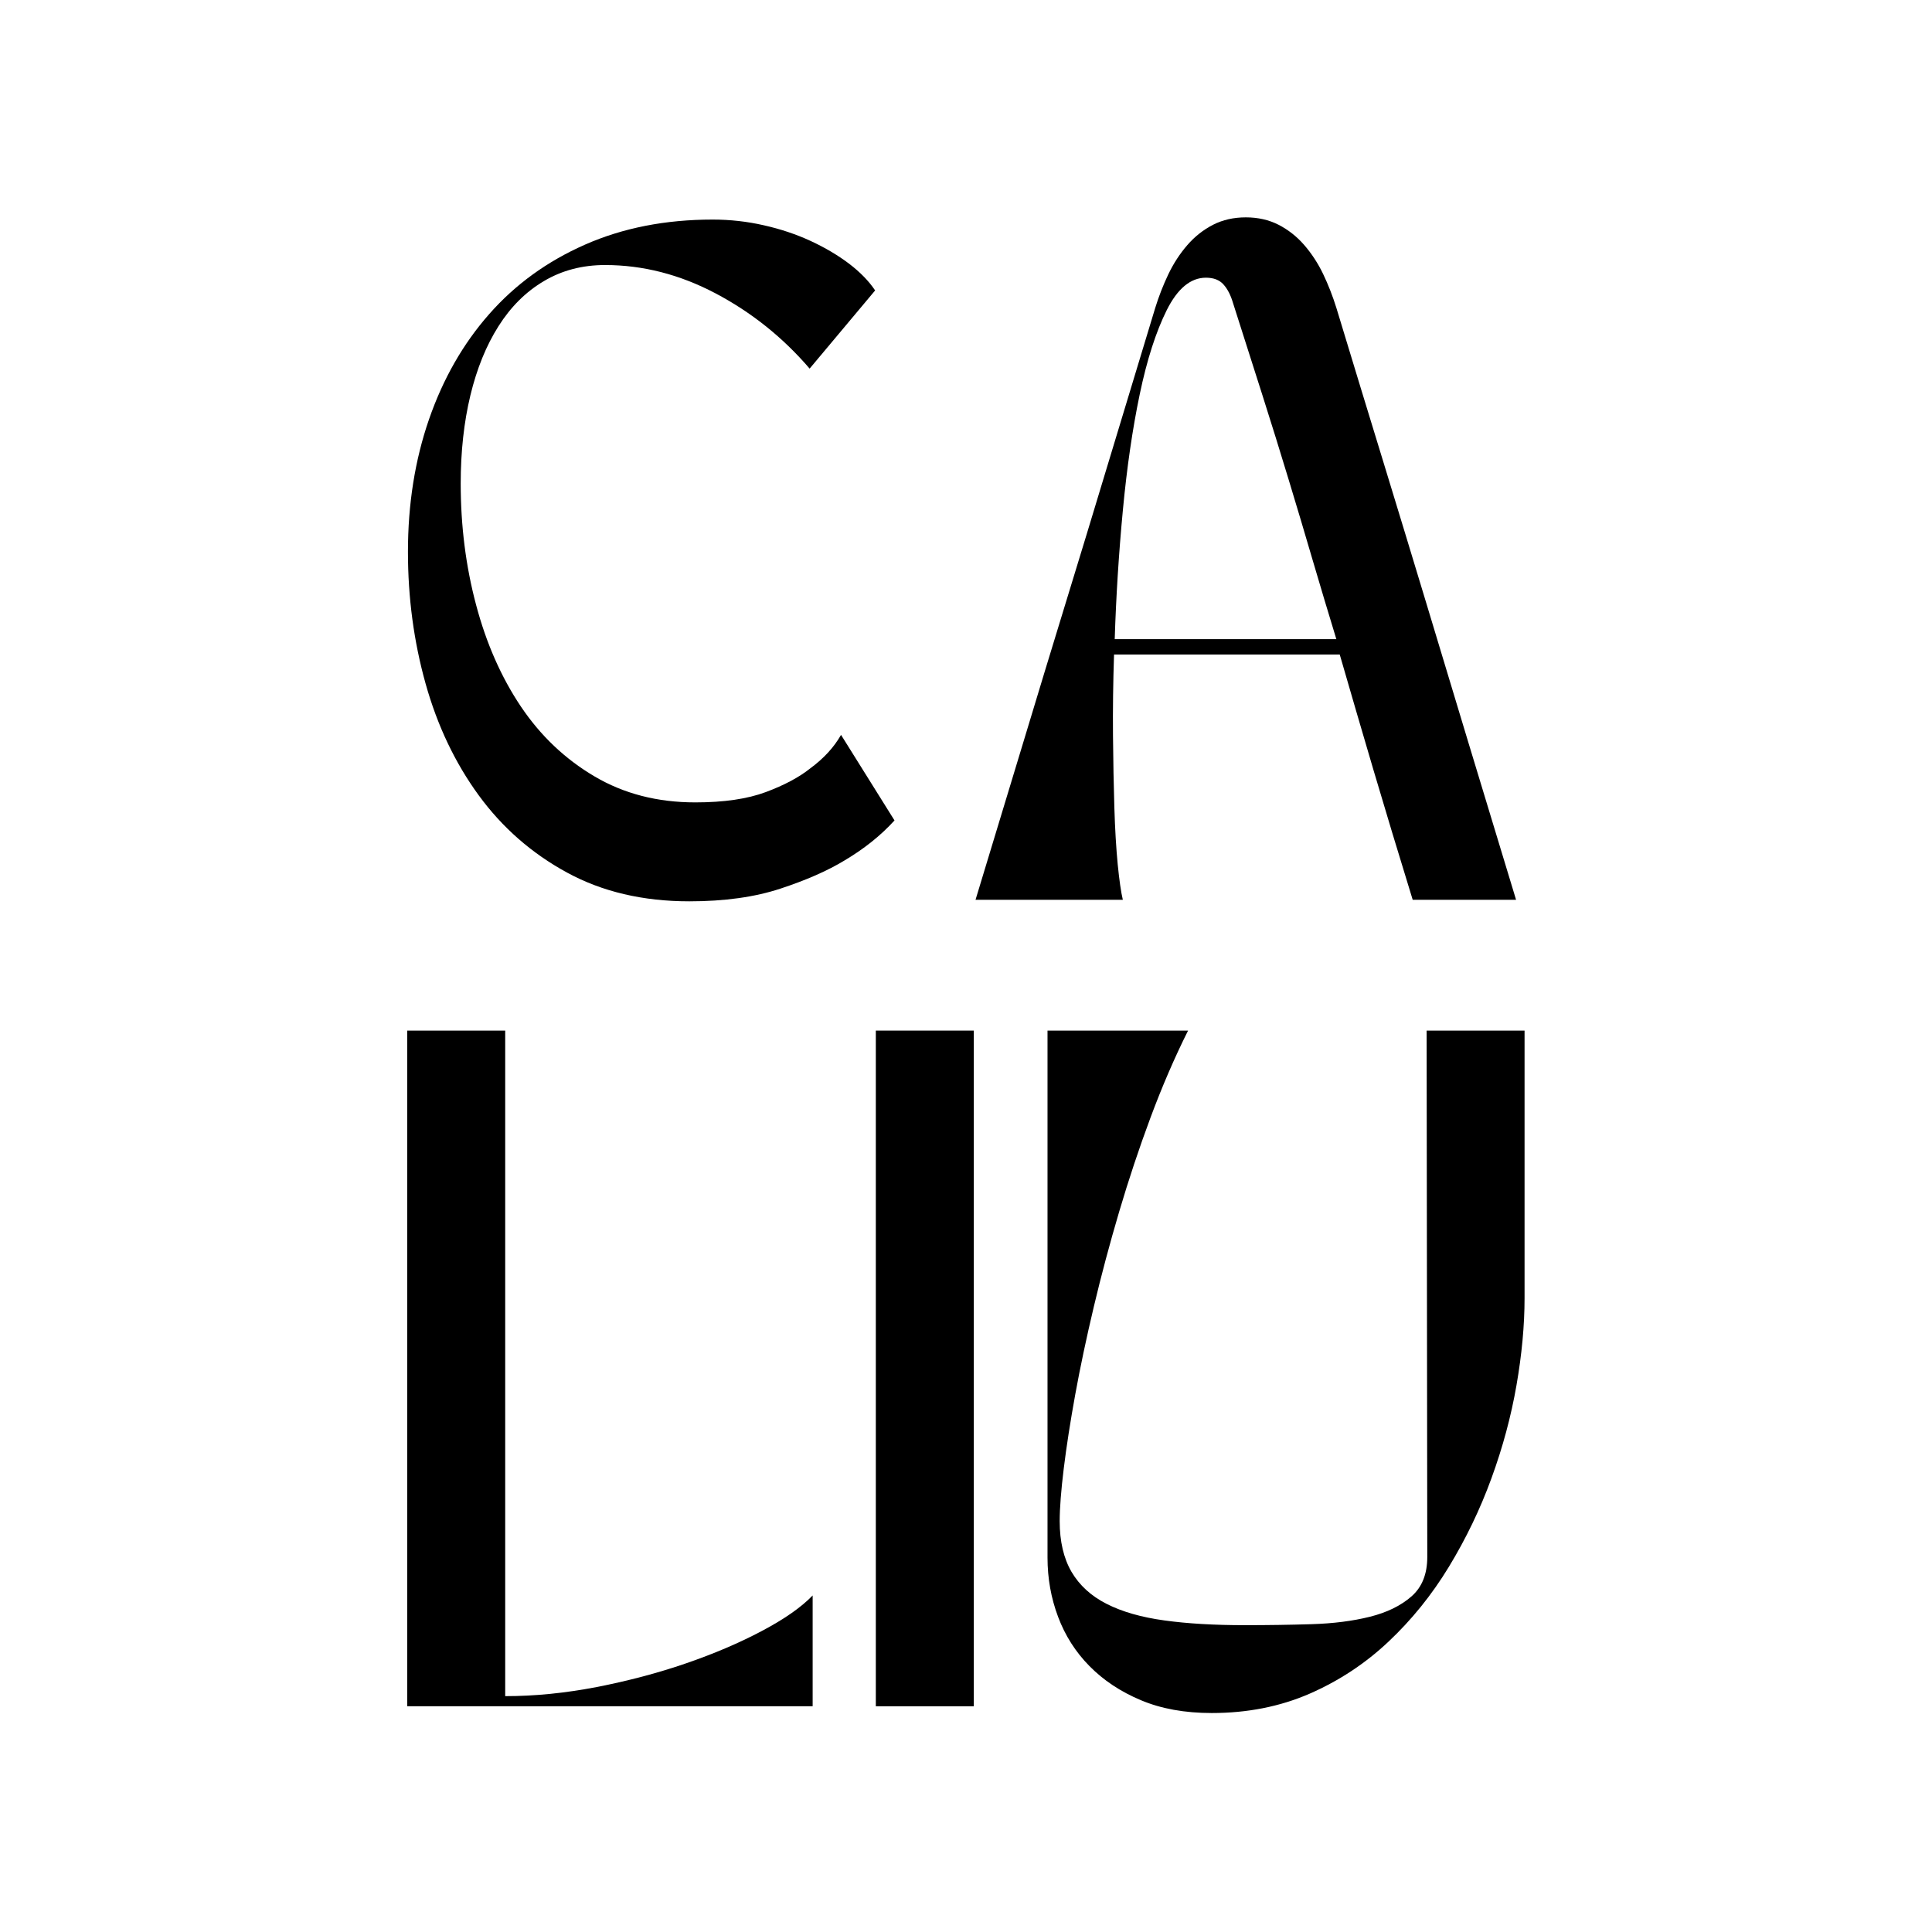
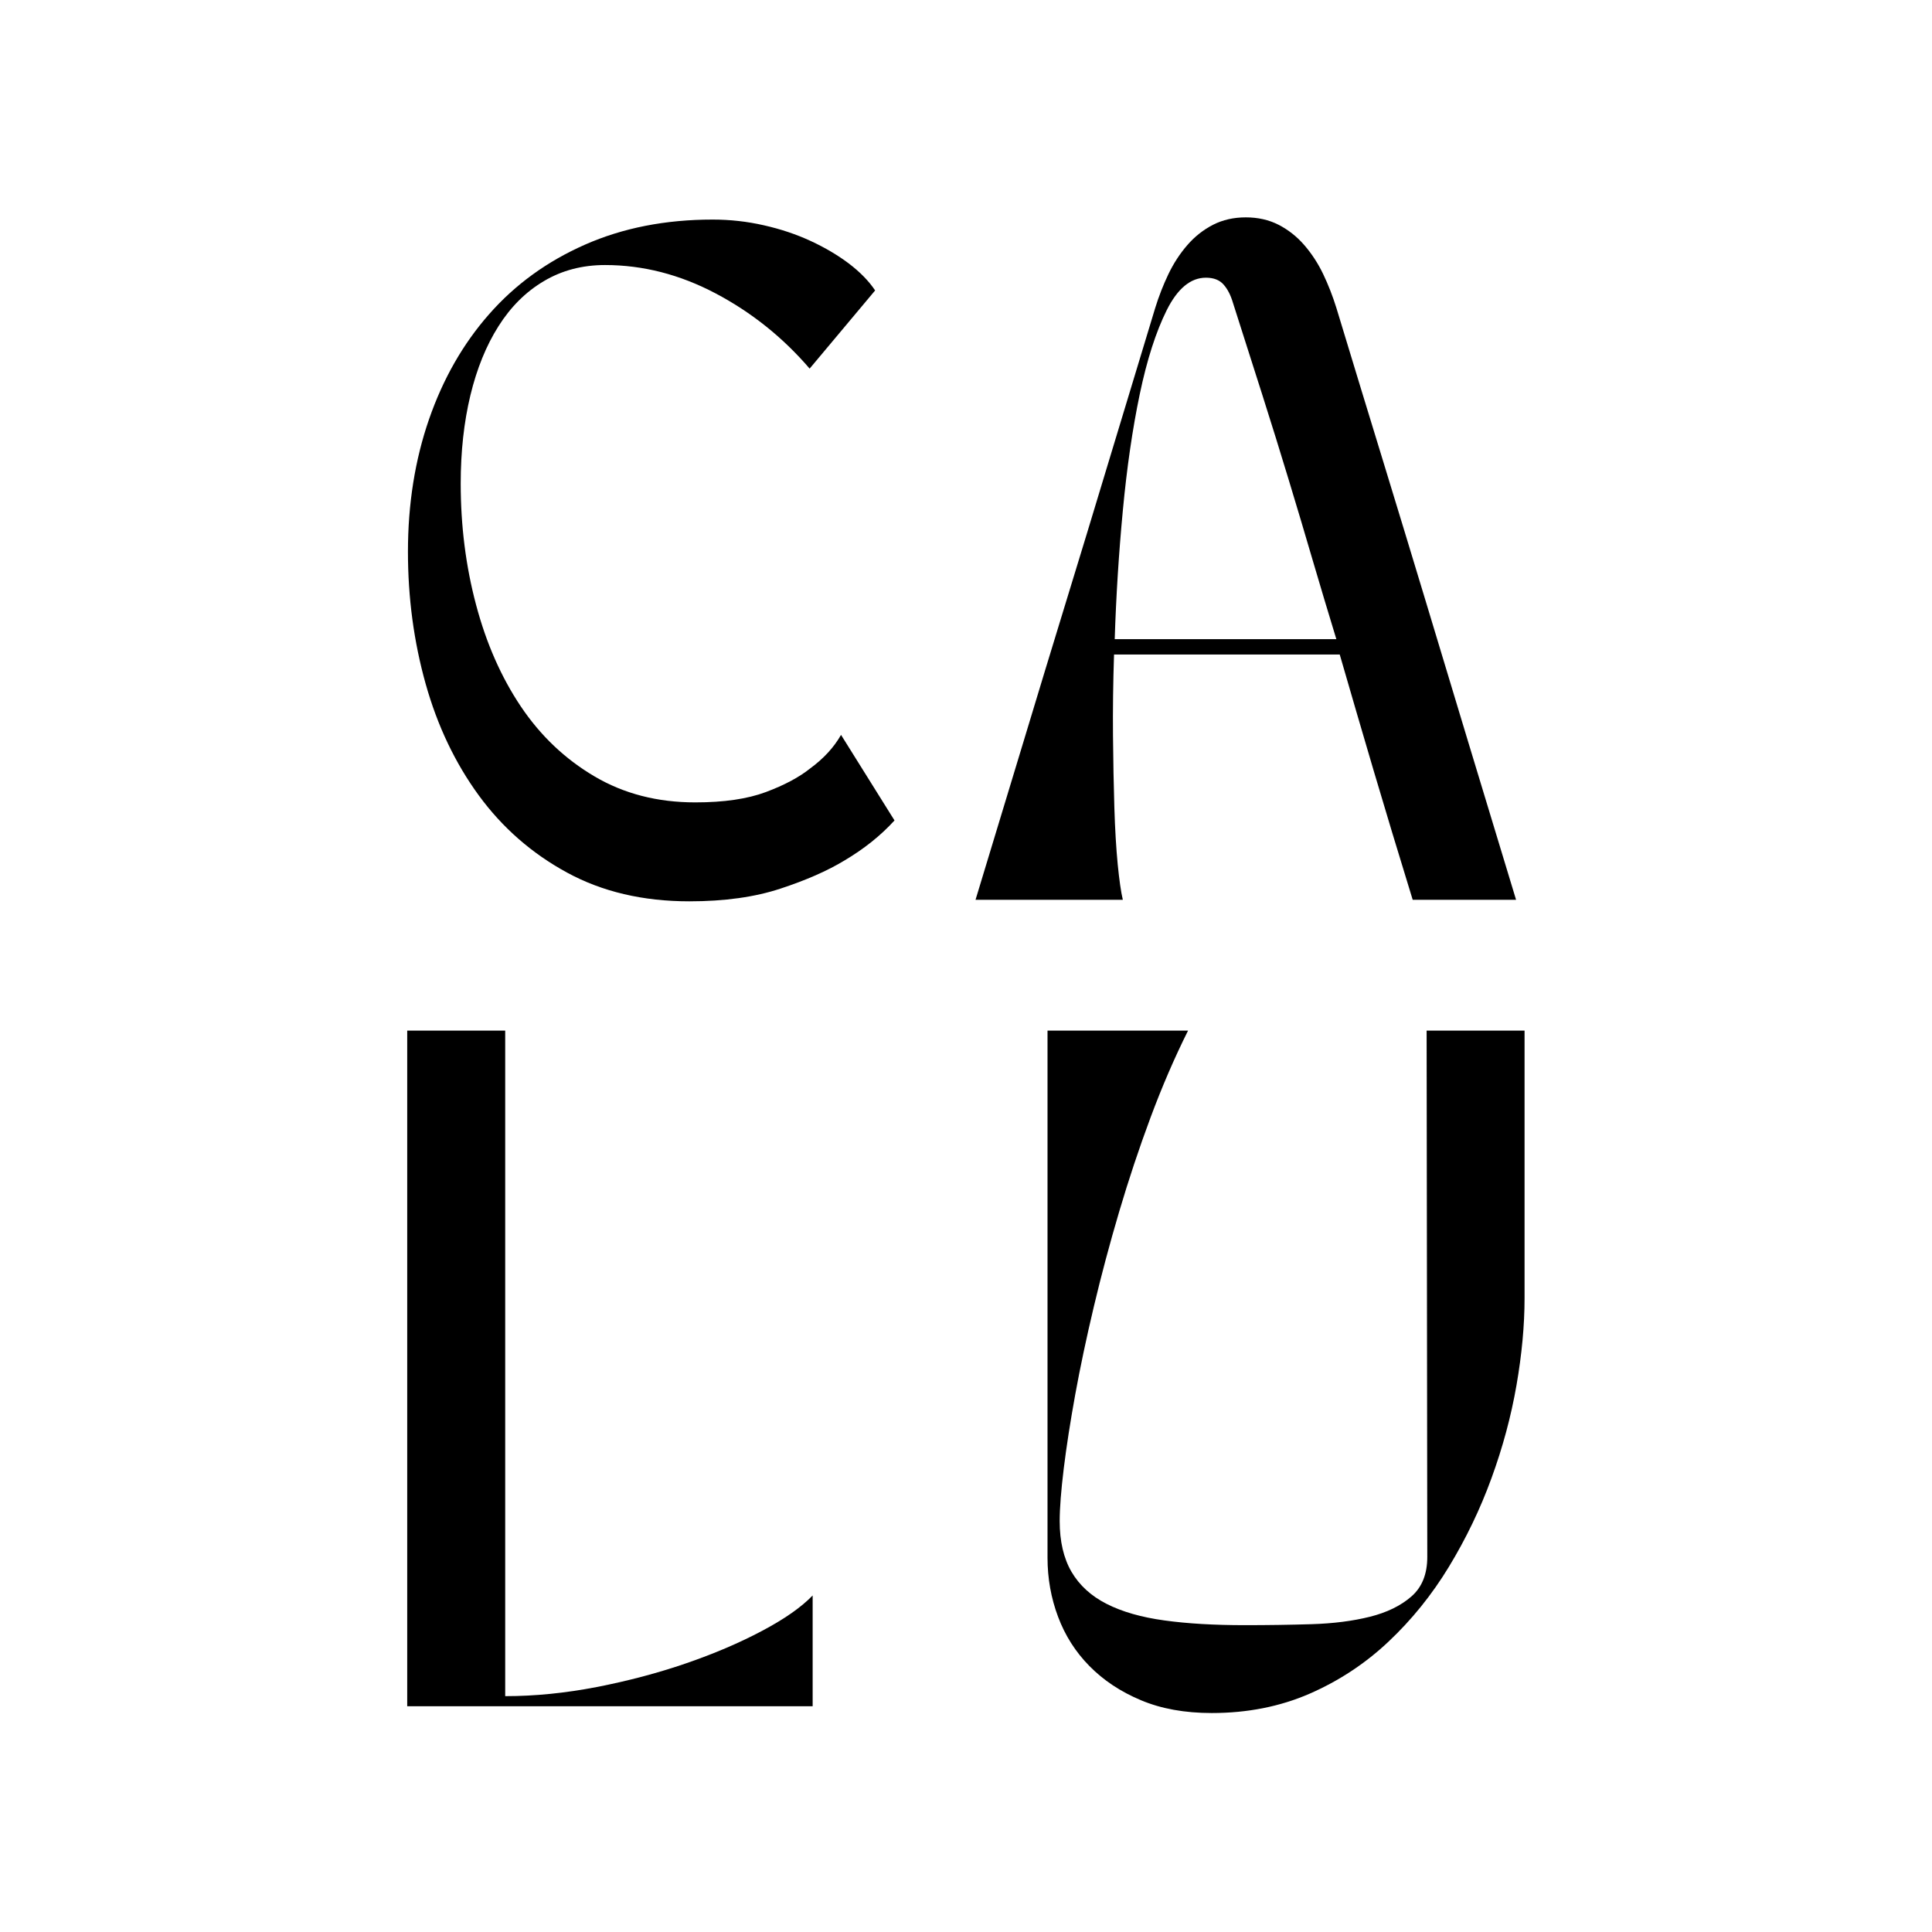
<svg xmlns="http://www.w3.org/2000/svg" version="1.1" id="Capa_1" x="0px" y="0px" viewBox="0 0 1200 1200" style="enable-background:new 0 0 1200 1200;" xml:space="preserve">
  <g>
    <g>
      <path d="M442.67,136.38c10.78,0,21.39,1.18,31.76,3.55c10.37,2.33,20.07,5.57,29.06,9.73c8.99,4.16,16.96,8.89,23.89,14.12    c6.89,5.27,12.3,10.81,16.18,16.62l-40.68,48.55c-16.62-19.36-36.08-34.93-58.35-46.69c-22.26-11.76-45.17-17.64-68.72-17.64    c-14.09,0-26.76,3.31-37.97,9.97c-11.22,6.62-20.61,15.98-28.21,28.01c-7.64,12.03-13.45,26.35-17.47,42.97    c-3.99,16.59-6.01,34.87-6.01,54.8c0,26.28,3.18,51.42,9.56,75.34c6.35,23.95,15.64,44.97,27.81,63.11    c12.2,18.14,27.4,32.6,45.68,43.38c18.28,10.81,39.16,16.18,62.67,16.18c17.74,0,32.33-2.13,43.82-6.42    c11.49-4.29,20.68-9.19,27.6-14.73c8.31-6.12,14.66-13.01,19.09-20.78l33.21,53.14c-8.58,9.43-18.95,17.7-31.12,24.9    c-10.54,6.39-23.75,12.2-39.66,17.43c-15.91,5.27-34.8,7.91-56.66,7.91c-28.78,0-54.12-5.95-75.98-17.87    c-21.86-11.89-40.14-27.87-54.8-47.94c-14.66-20.07-25.68-43.18-33.01-69.33s-10.98-53.48-10.98-82c0-29.6,4.36-57,13.07-82.2    c8.72-25.17,21.15-46.96,37.37-65.37c16.18-18.41,36.01-32.81,59.56-43.18C386.89,141.58,413.31,136.38,442.67,136.38z" />
    </g>
    <g>
      <path d="M605.92,558.88c10.9-35.83,20.83-68.55,29.78-98.19c8.95-29.68,17.76-58.61,26.43-86.89c8.67-28.24,17.42-57,26.23-86.24    s18.55-61.34,29.17-96.31c2.25-7.27,4.99-14.28,8.2-21c3.21-6.69,7.14-12.71,11.75-18.03c4.61-5.33,9.94-9.49,15.95-12.6    c6.01-3.07,12.81-4.61,20.36-4.61c7.55,0,14.34,1.54,20.36,4.61c6.01,3.11,11.34,7.27,15.95,12.6    c4.61,5.33,8.54,11.34,11.75,18.03c3.21,6.73,5.94,13.73,8.2,21c10.62,34.97,20.39,67.08,29.37,96.31    c8.95,29.24,17.69,57.99,26.23,86.24c8.54,28.28,17.25,57.21,26.23,86.89c8.95,29.65,18.89,62.36,29.78,98.19h-64.21    c-8.95-29.1-17.08-55.94-24.35-80.57c-7.27-24.62-14.24-48.53-20.97-71.79H691.95c-0.58,17.35-0.79,34.15-0.65,50.38    s0.44,31.11,0.85,44.71c0.41,13.56,1.13,25.31,2.08,35.25c0.99,9.94,2.05,17.28,3.18,22.03H605.92z M830.03,397    c-5.05-16.5-9.94-32.86-14.72-49.11c-4.75-16.22-9.7-32.86-14.89-49.93c-5.16-17.04-10.62-34.63-16.36-52.66    s-11.82-37.12-18.27-57.28c-1.4-4.75-3.35-8.54-5.87-11.34c-2.49-2.8-6.15-4.2-10.89-4.2c-9.53,0-17.62,6.73-24.35,20.15    c-6.69,13.42-12.3,30.84-16.77,52.25c-4.47,21.38-7.99,45.46-10.49,72.17c-2.53,26.74-4.2,53.38-5.05,79.95H830.03z" />
    </g>
    <g>
      <path d="M313.79,640.12v413.39c18.48,0,37.4-1.91,56.87-5.67c19.43-3.79,37.91-8.67,55.4-14.69c17.49-6.01,33.23-12.74,47.2-20.15    c14-7.41,24.49-14.75,31.49-22.03v68.82H252.93V640.12H313.79z" />
    </g>
    <g>
-       <path d="M543.99,640.12h60.86v419.68h-60.86V640.12z" />
-     </g>
+       </g>
    <g>
      <path d="M650.63,967.48V640.12h87.3c-8.4,16.8-16.15,34.77-23.29,53.93c-7.14,19.16-13.63,38.7-19.5,58.54    c-5.87,19.88-11.13,39.52-15.74,58.98c-4.61,19.43-8.47,37.64-11.54,54.54c-3.07,16.94-5.46,32.24-7.14,45.97    c-1.67,13.7-2.53,24.62-2.53,32.72c0,12.6,2.46,23.09,7.34,31.49c4.92,8.37,12.19,15.03,21.82,19.91    c9.67,4.92,21.62,8.33,35.9,10.28c14.28,1.98,30.91,2.94,49.93,2.94c14,0,27.77-0.2,41.36-0.61c13.56-0.41,25.65-1.95,36.31-4.61    c10.62-2.66,19.23-6.86,25.79-12.6c6.59-5.74,9.87-13.9,9.87-24.56l-0.41-326.92h60.83v166.19c0,16.8-1.67,34.84-5.02,54.13    s-8.54,38.56-15.54,57.72c-6.97,19.16-15.81,37.5-26.43,54.99c-10.62,17.49-23.16,32.99-37.57,46.55    c-14.41,13.59-30.77,24.35-49.08,32.34c-18.34,7.96-38.56,11.95-60.66,11.95c-16.77,0-31.46-2.66-44.06-7.99    c-12.6-5.29-23.22-12.36-31.9-21.18c-8.68-8.81-15.16-19.02-19.5-30.64C652.82,992.58,650.63,980.36,650.63,967.48z" />
    </g>
  </g>
</svg>